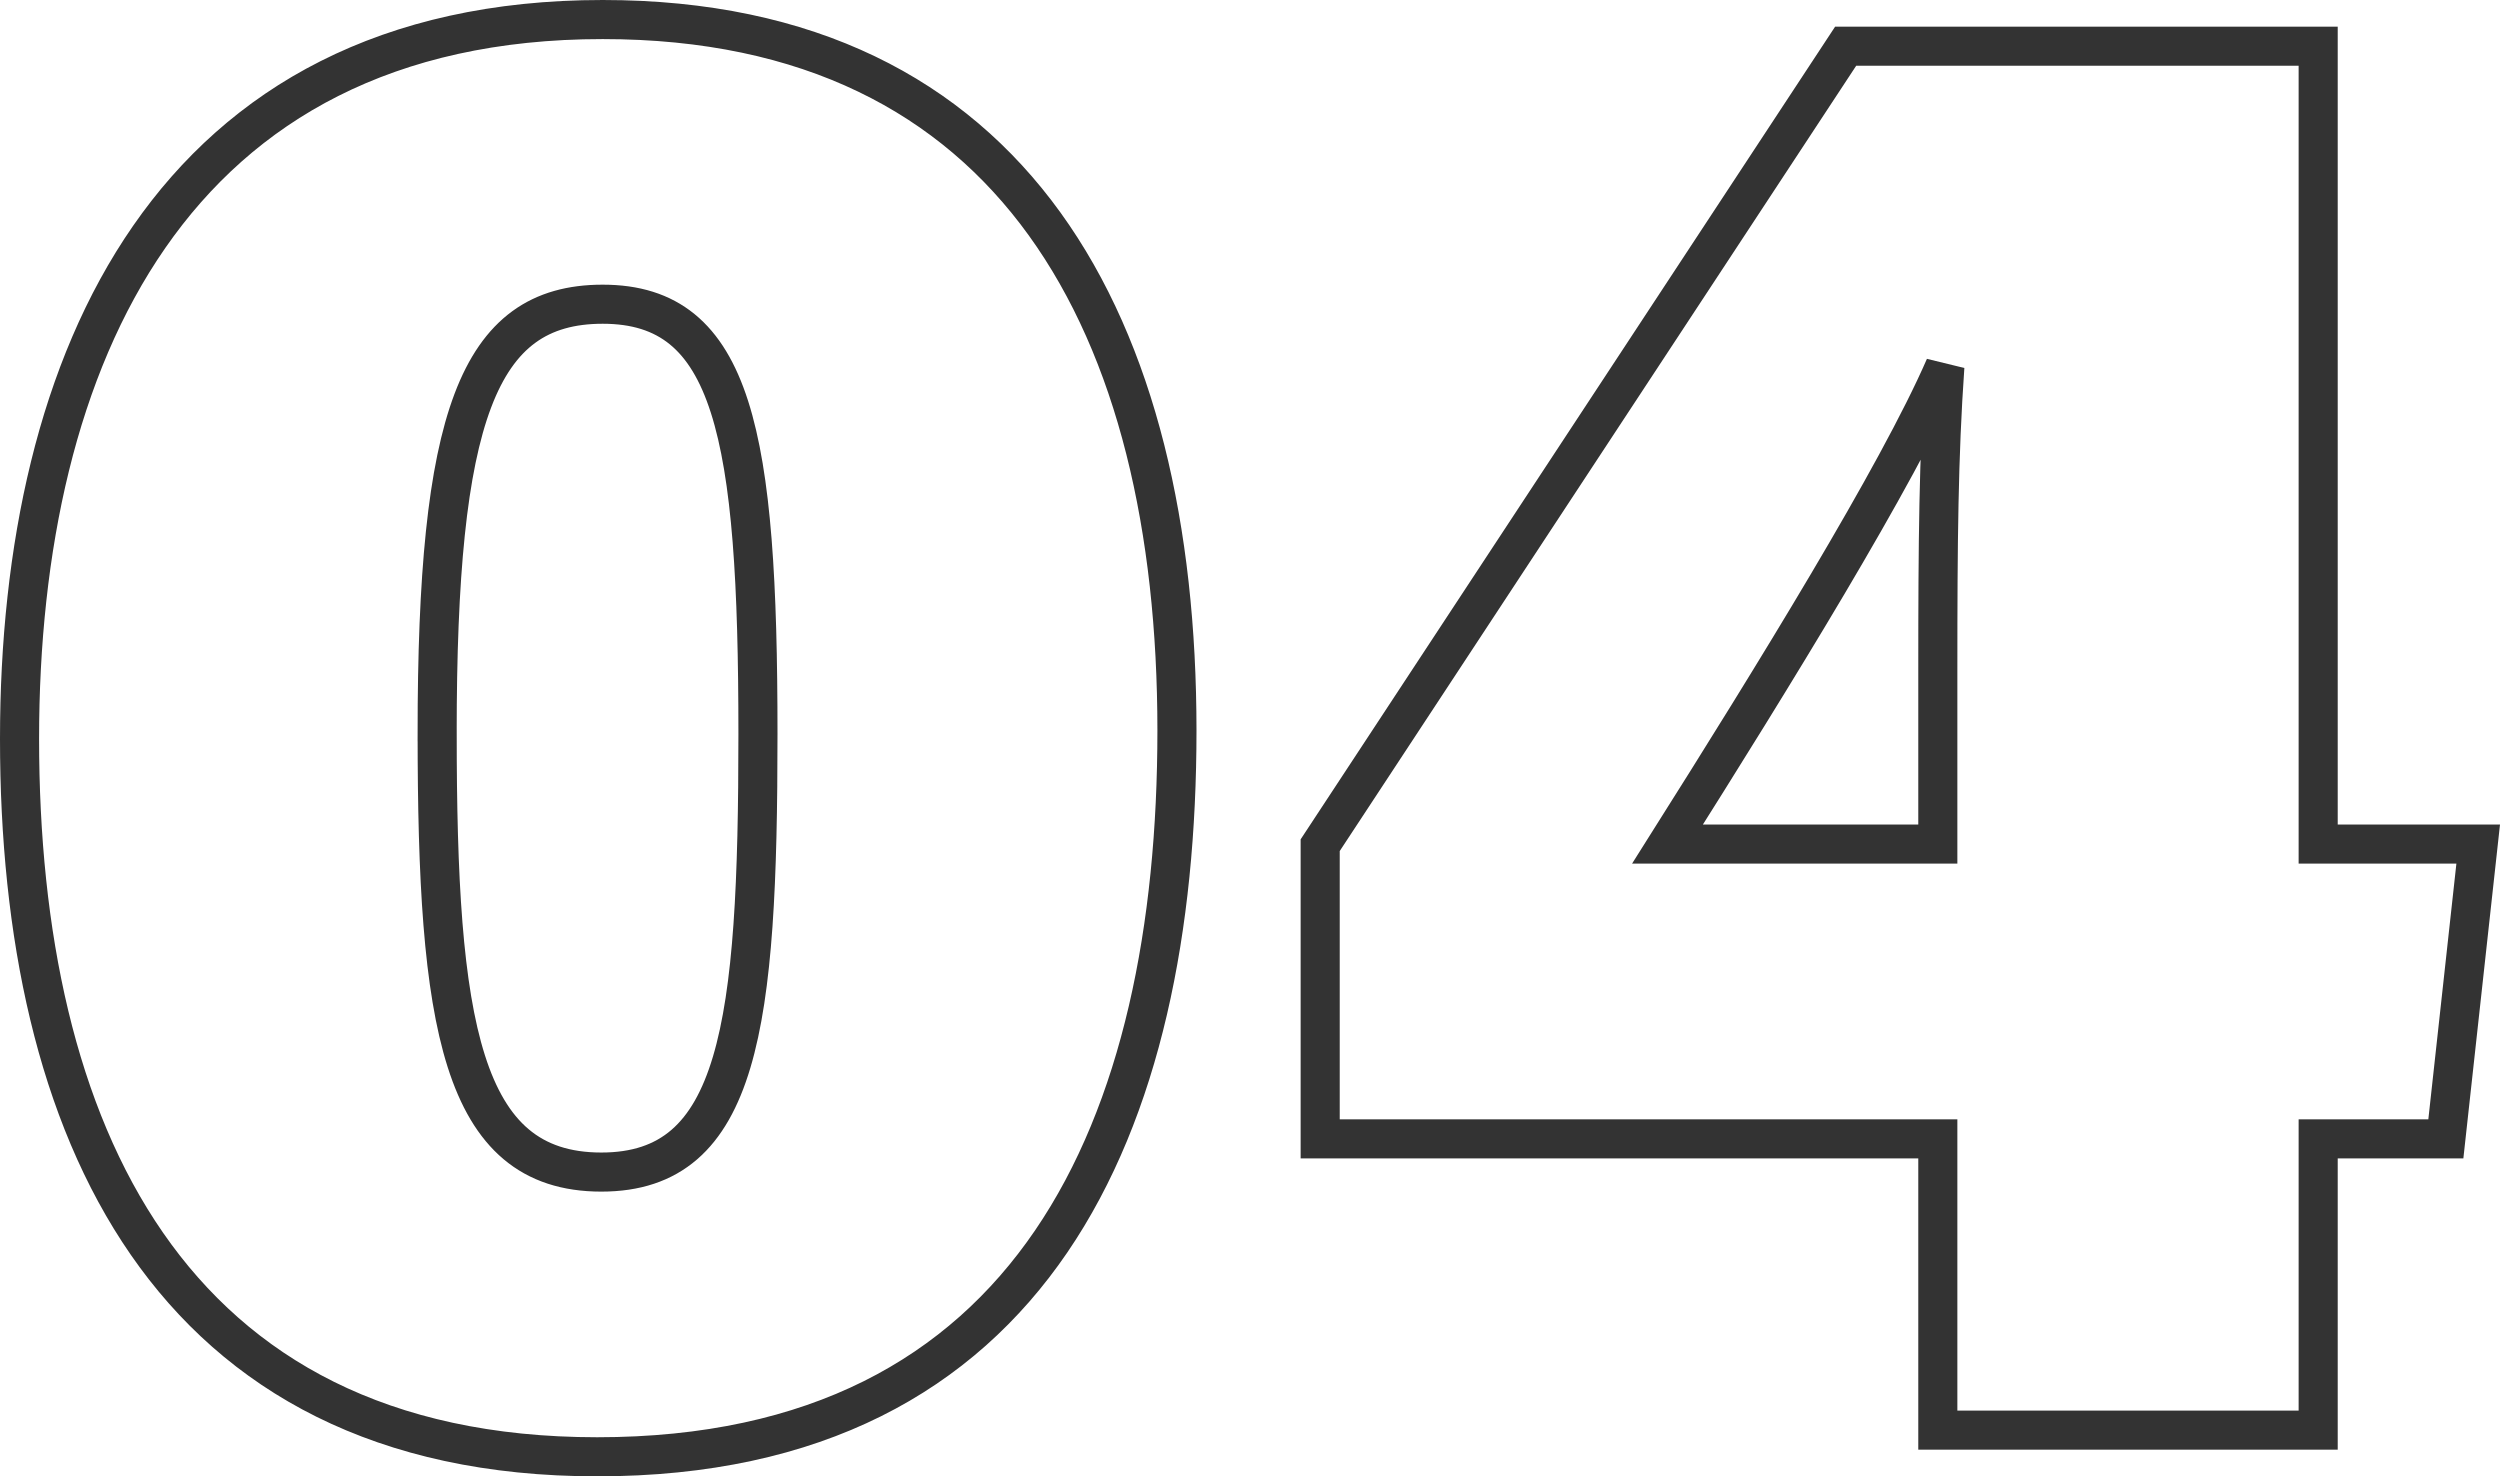
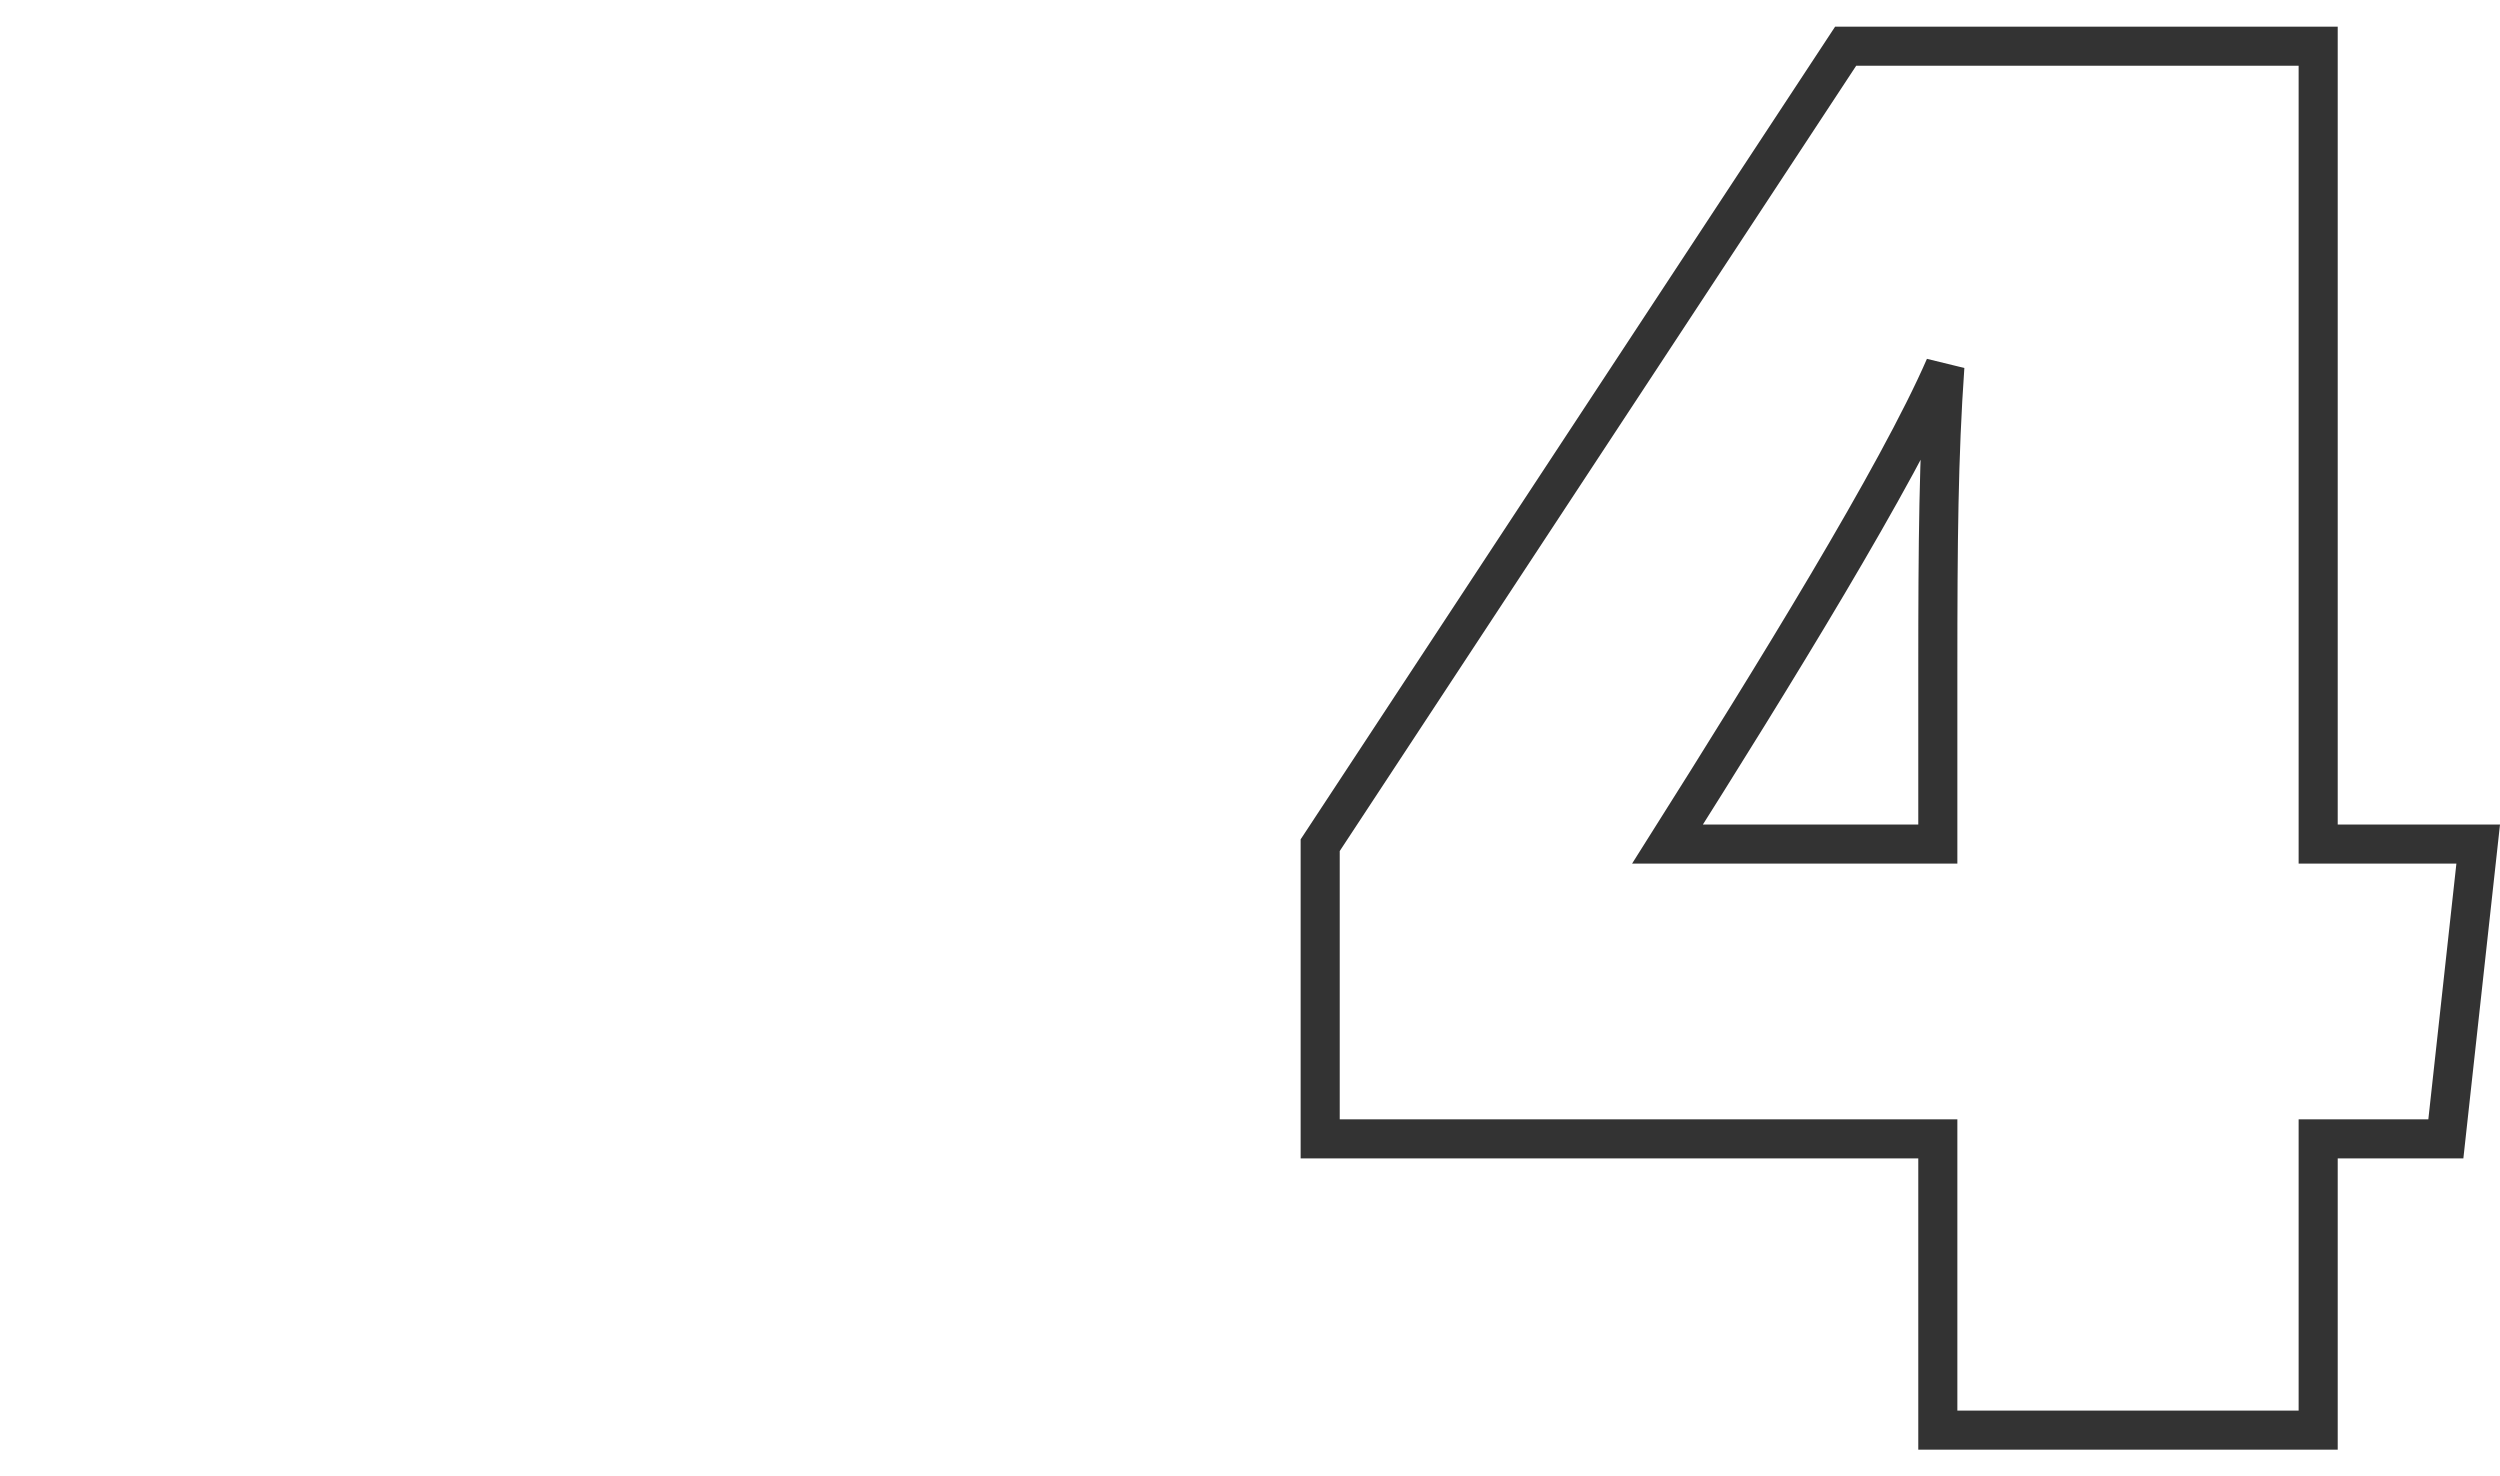
<svg xmlns="http://www.w3.org/2000/svg" id="_レイヤー_2" viewBox="0 0 107.203 63.306">
  <defs>
    <style>.cls-1{fill:none;stroke:#333;stroke-width:1.676px;}</style>
  </defs>
  <g id="_レイヤー_1-2">
-     <path class="cls-1" d="m50.469,31.325c0,16.902-6.095,31.144-24.863,31.144C7.145,62.468.838,48.366.838,31.684.838,15.405,7.332.838,25.845.838c17.692,0,24.624,13.202,24.624,30.486Zm-31.723.117c0,12.411.985,18.818,7.04,18.818,5.943,0,6.716-6.283,6.716-18.782,0-12.847-1.039-18.433-6.658-18.433-5.381,0-7.099,4.89-7.099,18.396Z" />
    <path class="cls-1" d="m83.096,61.325v-12.49h-26.485v-12.592L79.144,1.981h20.262v34.214h6.862l-1.387,12.64h-5.475v12.49h-16.31Zm0-32.521c0-5.606.032-9.235.302-13.083-2.024,4.66-7.41,13.371-11.893,20.474h11.591v-7.391Z" />
  </g>
</svg>